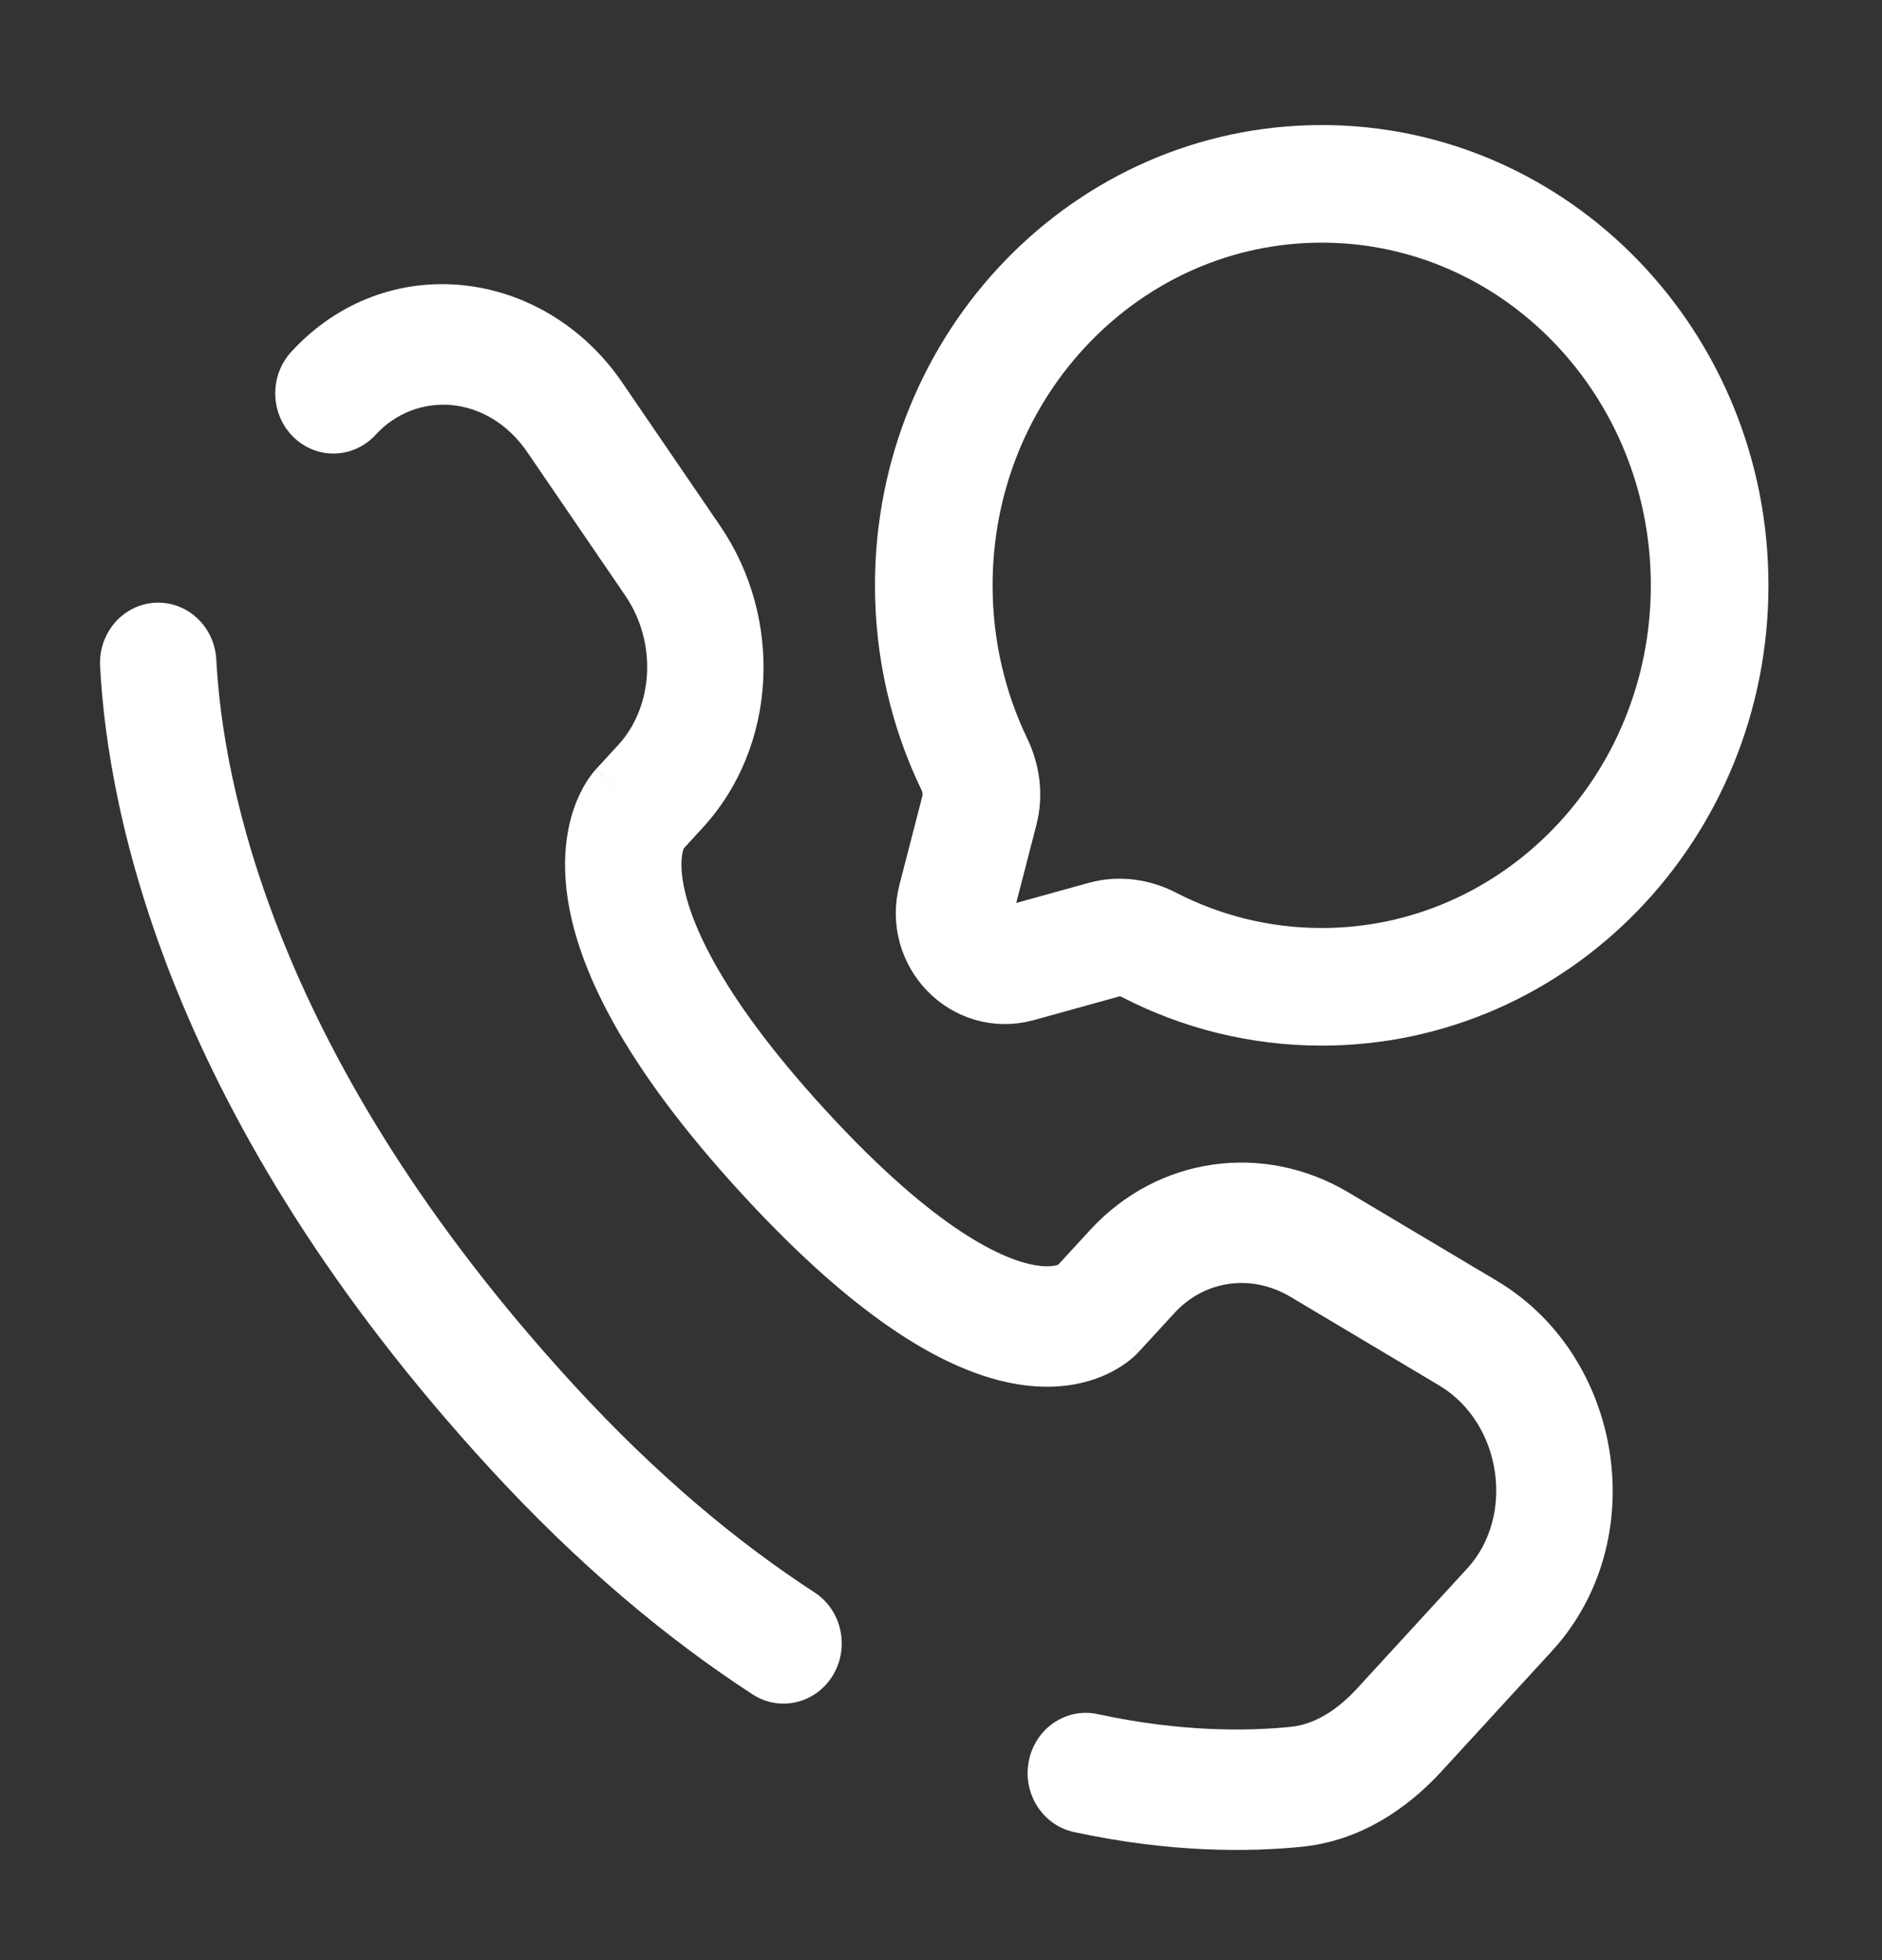
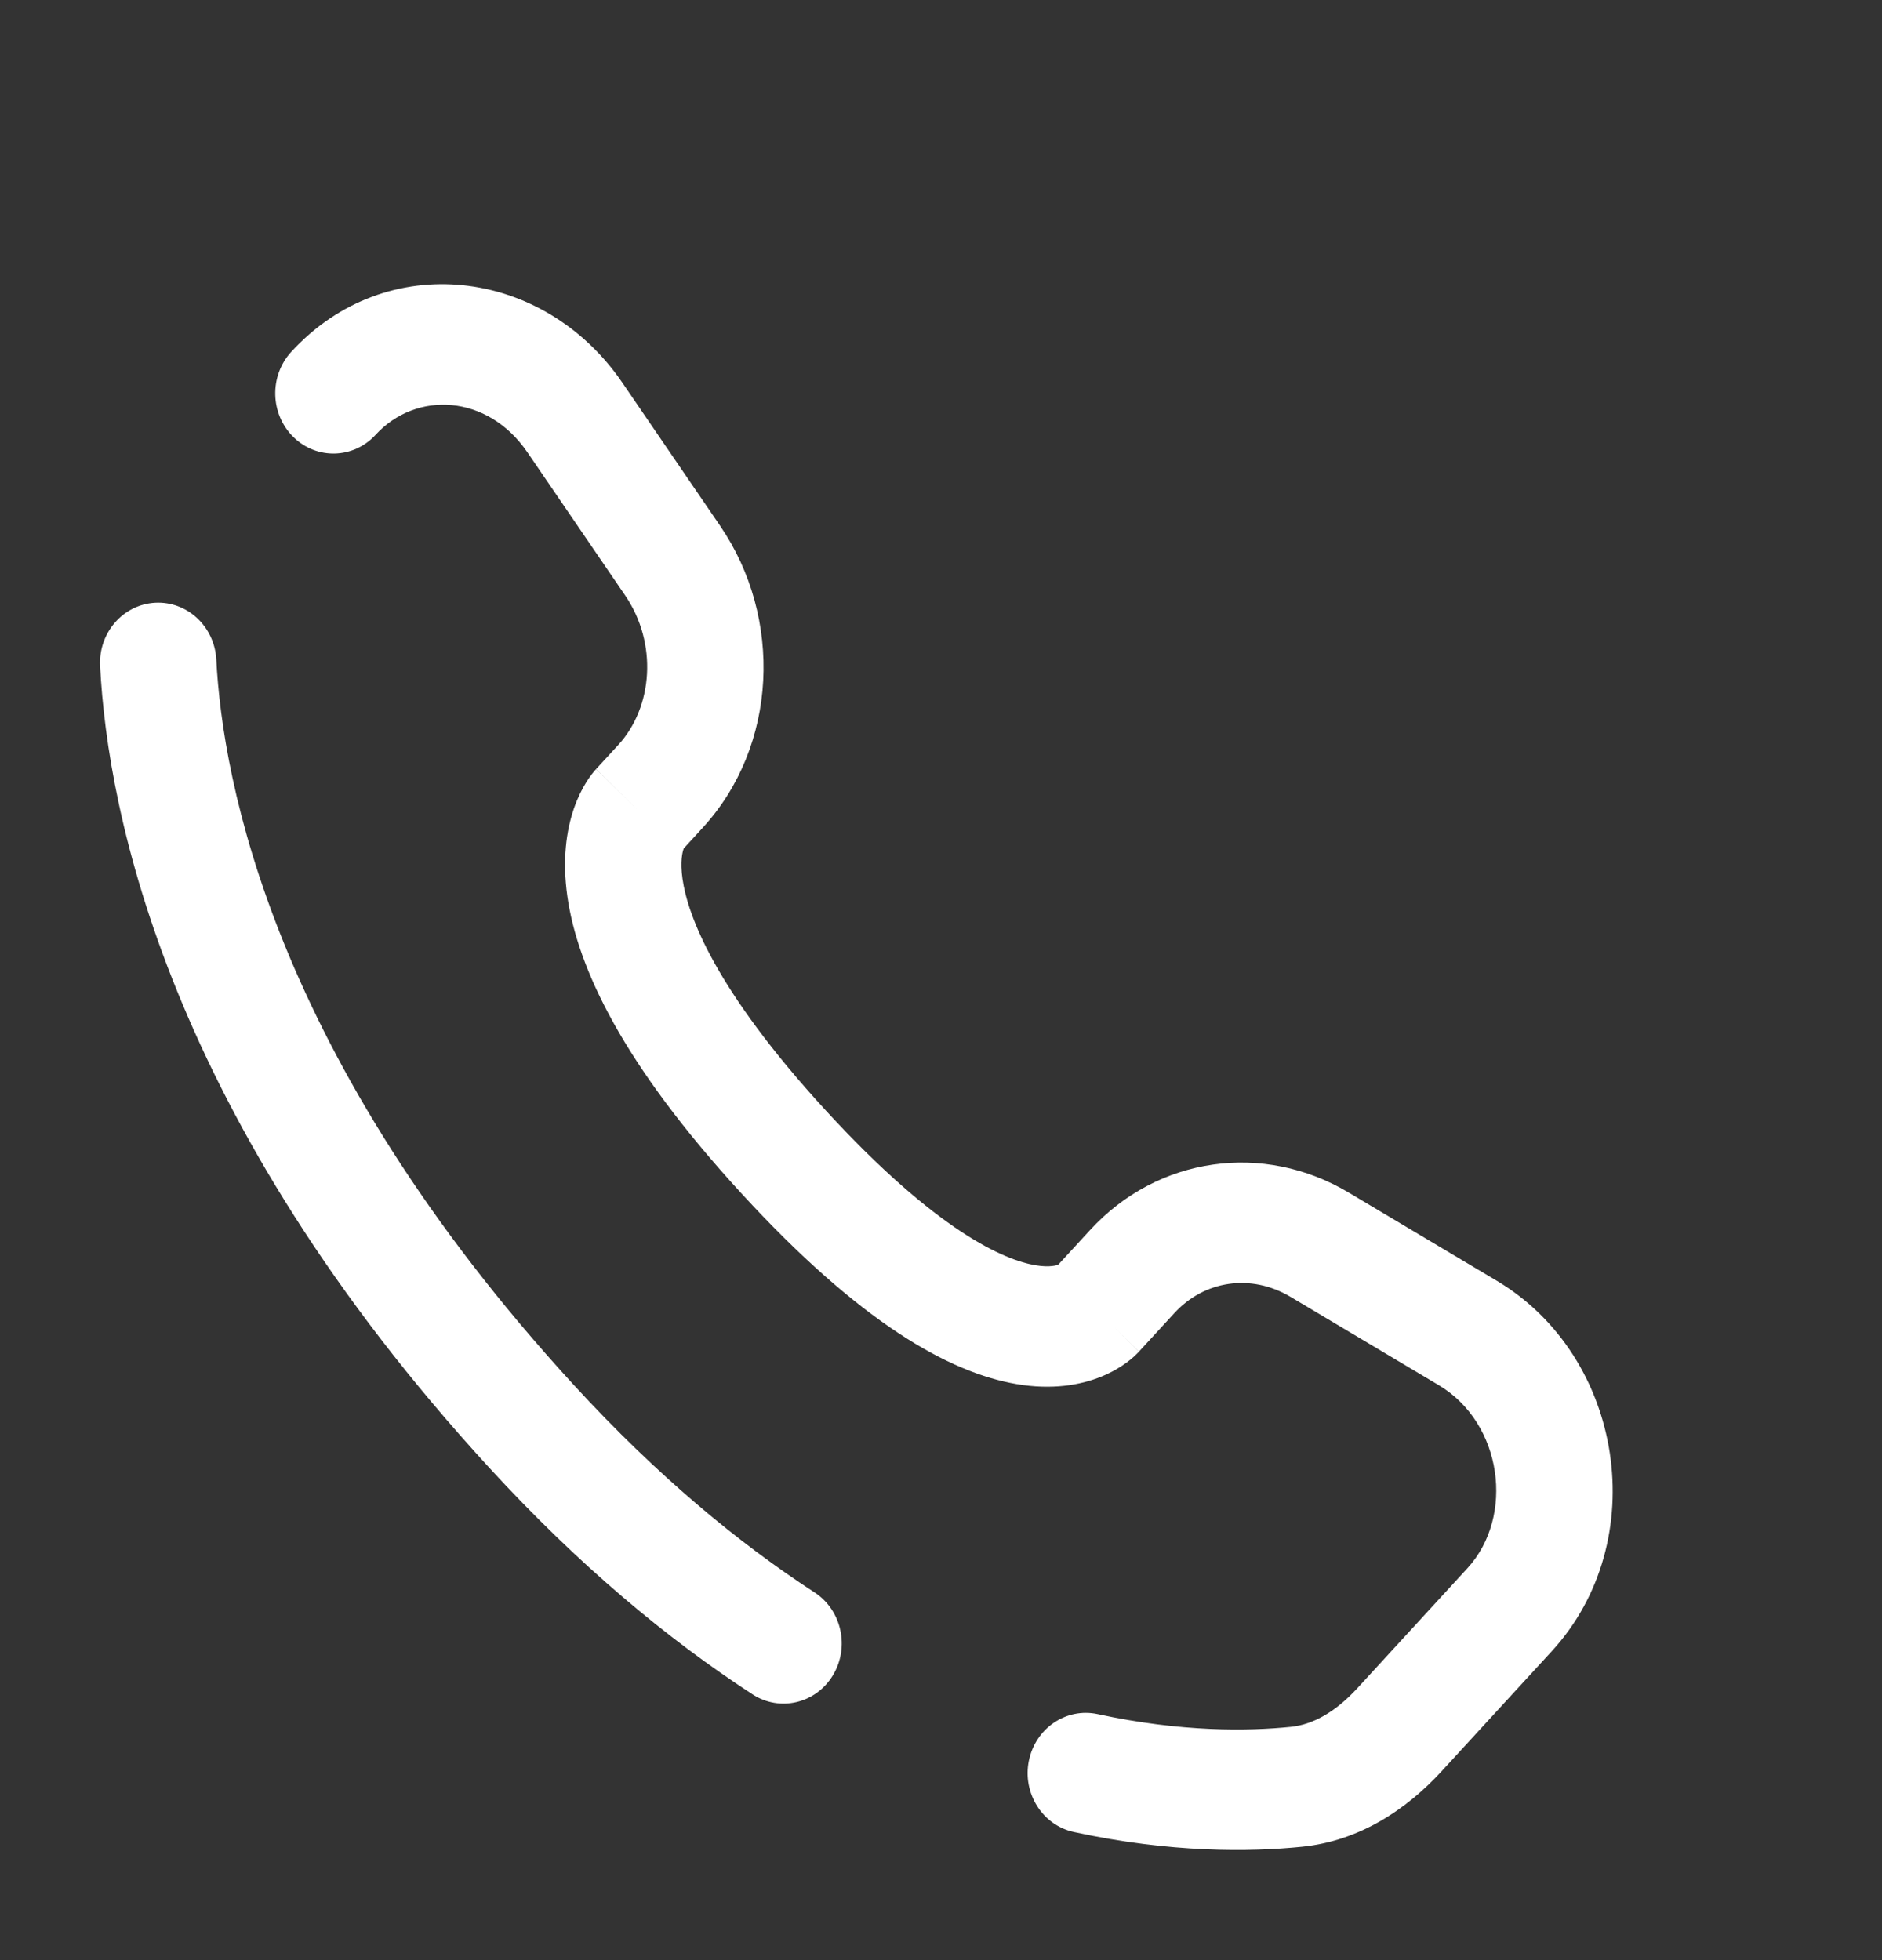
<svg xmlns="http://www.w3.org/2000/svg" width="48" height="50" viewBox="0 0 48 50" fill="none">
  <rect x="0" y="0" width="48" height="50" fill="#333333" stroke="none" />
-   <path d="M33.71 25.172C39.174 25.172 43.604 20.587 43.604 14.931C43.604 9.275 39.174 4.69 33.71 4.69C28.246 4.69 23.816 9.275 23.816 14.931C23.816 16.569 24.188 18.117 24.849 19.491C25.024 19.855 25.083 20.273 24.981 20.666L24.392 22.946C24.136 23.936 25.011 24.841 25.967 24.576L28.169 23.966C28.55 23.861 28.952 23.921 29.305 24.103C30.632 24.787 32.127 25.172 33.71 25.172Z" stroke="white" stroke-width="3" />
  <path d="M5.517 16.827C5.473 15.98 4.774 15.33 3.955 15.375C3.137 15.421 2.509 16.144 2.553 16.991L5.517 16.827ZM7.428 8.975C6.864 9.59 6.888 10.562 7.482 11.147C8.076 11.731 9.016 11.706 9.58 11.091L7.428 8.975ZM19.194 43.221C19.888 43.672 20.805 43.456 21.241 42.738C21.677 42.019 21.468 41.071 20.774 40.62L19.194 43.221ZM27.998 43.725C27.195 43.551 26.409 44.083 26.241 44.914C26.073 45.744 26.587 46.558 27.389 46.732L27.998 43.725ZM29.049 34.478L29.951 33.496L27.799 31.38L26.897 32.362L29.049 34.478ZM32.916 33.082L36.697 35.335L38.177 32.672L34.397 30.42L32.916 33.082ZM37.426 40.004L34.615 43.068L36.767 45.183L39.578 42.12L37.426 40.004ZM14.634 35.328C6.964 26.97 5.677 19.919 5.517 16.827L2.553 16.991C2.749 20.779 4.303 28.531 12.482 37.444L14.634 35.328ZM17.355 21.734L17.922 21.115L15.771 19L15.203 19.618L17.355 21.734ZM18.368 13.415L15.873 9.762L13.45 11.536L15.945 15.189L18.368 13.415ZM16.279 20.676C15.203 19.618 15.202 19.62 15.2 19.621C15.2 19.622 15.198 19.623 15.197 19.624C15.195 19.626 15.194 19.628 15.192 19.631C15.188 19.635 15.184 19.639 15.18 19.644C15.171 19.654 15.162 19.664 15.153 19.675C15.135 19.697 15.114 19.722 15.093 19.75C15.049 19.807 15 19.877 14.948 19.961C14.845 20.128 14.732 20.349 14.637 20.625C14.444 21.188 14.339 21.932 14.47 22.863C14.729 24.69 15.886 27.147 18.908 30.44L21.06 28.325C18.235 25.246 17.539 23.35 17.407 22.417C17.343 21.967 17.408 21.73 17.434 21.655C17.448 21.613 17.458 21.602 17.448 21.617C17.444 21.624 17.435 21.637 17.42 21.657C17.413 21.667 17.404 21.678 17.393 21.691C17.387 21.698 17.382 21.704 17.375 21.711C17.372 21.715 17.369 21.719 17.366 21.722C17.364 21.724 17.362 21.726 17.36 21.728C17.36 21.729 17.358 21.73 17.358 21.731C17.356 21.733 17.355 21.734 16.279 20.676ZM18.908 30.44C21.921 33.724 24.197 35.015 25.934 35.307C26.824 35.457 27.546 35.337 28.092 35.114C28.359 35.005 28.57 34.877 28.729 34.761C28.808 34.703 28.873 34.648 28.927 34.6C28.953 34.575 28.977 34.553 28.997 34.532C29.007 34.522 29.017 34.513 29.025 34.504C29.03 34.499 29.034 34.495 29.038 34.49C29.04 34.488 29.042 34.486 29.044 34.484C29.045 34.483 29.046 34.481 29.047 34.481C29.048 34.479 29.049 34.478 27.974 33.42C26.897 32.362 26.899 32.361 26.9 32.359C26.901 32.359 26.902 32.357 26.903 32.356C26.905 32.354 26.906 32.352 26.908 32.351C26.912 32.347 26.915 32.343 26.918 32.34C26.925 32.333 26.931 32.327 26.937 32.321C26.949 32.309 26.96 32.298 26.969 32.29C26.988 32.273 27.002 32.262 27.011 32.255C27.03 32.241 27.028 32.246 27.003 32.256C26.965 32.272 26.785 32.338 26.409 32.275C25.613 32.141 23.894 31.413 21.06 28.325L18.908 30.44ZM15.873 9.762C13.868 6.826 9.854 6.331 7.428 8.975L9.58 11.091C10.615 9.963 12.436 10.052 13.45 11.536L15.873 9.762ZM34.615 43.068C34.063 43.669 33.486 43.992 32.924 44.049L33.216 47.107C34.694 46.955 35.89 46.139 36.767 45.183L34.615 43.068ZM17.922 21.115C19.837 19.029 19.973 15.764 18.368 13.415L15.945 15.189C16.78 16.412 16.652 18.039 15.771 19L17.922 21.115ZM36.697 35.335C38.321 36.302 38.639 38.683 37.426 40.004L39.578 42.12C42.16 39.306 41.408 34.597 38.177 32.672L36.697 35.335ZM29.951 33.496C30.713 32.665 31.902 32.478 32.916 33.082L34.397 30.42C32.223 29.125 29.528 29.496 27.799 31.38L29.951 33.496ZM20.774 40.62C18.827 39.353 16.755 37.64 14.634 35.328L12.482 37.444C14.765 39.932 17.027 41.811 19.194 43.221L20.774 40.62ZM32.924 44.049C31.843 44.16 30.131 44.187 27.998 43.725L27.389 46.732C29.86 47.267 31.878 47.243 33.216 47.107L32.924 44.049Z" fill="white" />
</svg>